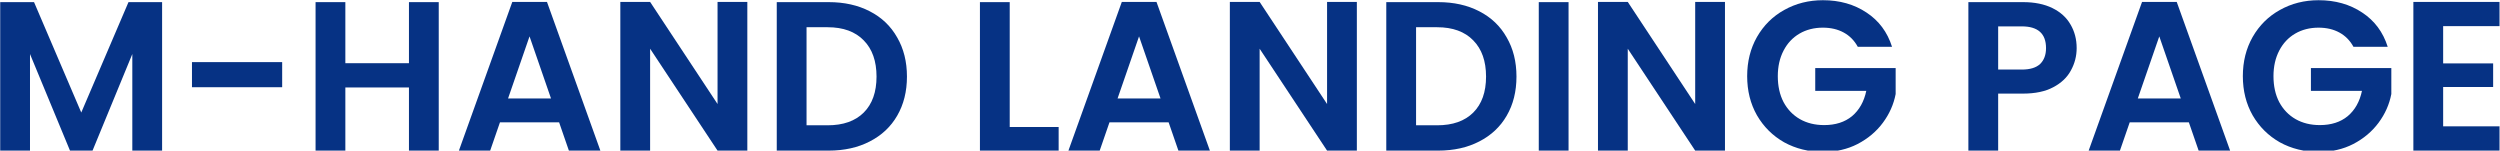
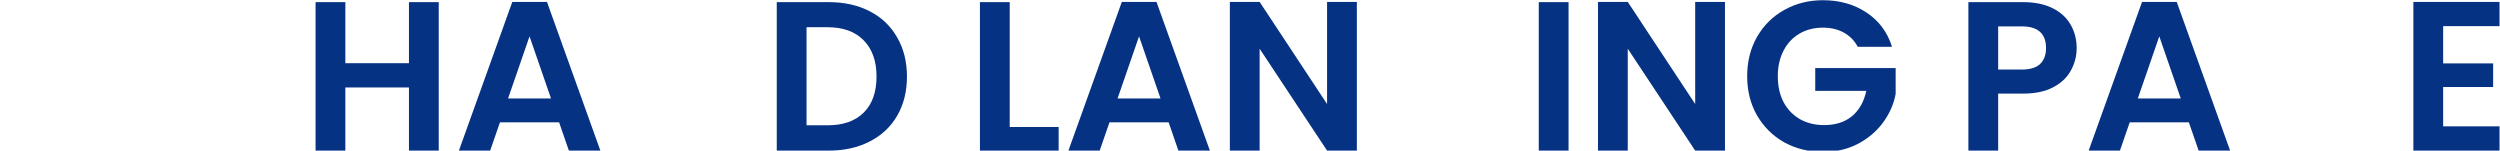
<svg xmlns="http://www.w3.org/2000/svg" width="2938" height="177" viewBox="0 0 2938 177" fill="none">
  <path d="M2871.19 30.75V74.5L2929.94 74.5V102.25L2871.19 102.25V148.5L2937.44 148.5V177L2836.19 177V2.25L2937.44 2.25V30.75L2871.19 30.75Z" fill="#063284" />
-   <path d="M2765.79 55C2761.79 47.667 2756.29 42.083 2749.29 38.25C2742.29 34.417 2734.13 32.5 2724.79 32.5C2714.46 32.5 2705.29 34.833 2697.29 39.5C2689.29 44.167 2683.04 50.833 2678.54 59.5C2674.04 68.167 2671.79 78.167 2671.79 89.5C2671.79 101.167 2674.04 111.333 2678.54 120C2683.21 128.667 2689.63 135.333 2697.79 140C2705.96 144.667 2715.46 147 2726.29 147C2739.63 147 2750.54 143.5 2759.04 136.5C2767.54 129.333 2773.13 119.417 2775.79 106.75L2715.79 106.75V80L2810.29 80V110.5C2807.96 122.667 2802.96 133.917 2795.29 144.25C2787.63 154.583 2777.71 162.917 2765.54 169.25C2753.54 175.417 2740.04 178.5 2725.04 178.5C2708.21 178.5 2692.96 174.75 2679.29 167.25C2665.79 159.583 2655.13 149 2647.29 135.5C2639.63 122 2635.79 106.667 2635.79 89.5C2635.79 72.333 2639.63 57 2647.29 43.5C2655.13 29.833 2665.79 19.25 2679.29 11.75C2692.96 4.083 2708.13 0.25 2724.79 0.25C2744.46 0.25 2761.54 5.083 2776.04 14.75C2790.54 24.25 2800.54 37.667 2806.04 55L2765.79 55Z" fill="#063284" />
  <path d="M2572.34 143.75L2502.84 143.75L2491.34 177H2454.59L2517.34 2.25L2558.09 2.25L2620.84 177H2583.84L2572.34 143.75ZM2562.84 115.75L2537.59 42.75L2512.34 115.75H2562.84Z" fill="#063284" />
  <path d="M2440.49 56.5C2440.49 65.833 2438.24 74.583 2433.74 82.75C2429.4 90.917 2422.49 97.5 2412.99 102.5C2403.65 107.5 2391.82 110 2377.49 110L2348.24 110V177H2313.24V2.5L2377.49 2.5C2390.99 2.5 2402.49 4.833 2411.99 9.5C2421.49 14.167 2428.57 20.583 2433.24 28.75C2438.07 36.917 2440.49 46.167 2440.49 56.5ZM2375.99 81.75C2385.65 81.75 2392.82 79.583 2397.49 75.25C2402.15 70.75 2404.49 64.5 2404.49 56.5C2404.49 39.5 2394.99 31 2375.99 31L2348.24 31V81.75L2375.99 81.75Z" fill="#063284" />
  <path d="M2183.27 55C2179.27 47.667 2173.77 42.083 2166.77 38.25C2159.77 34.417 2151.61 32.5 2142.27 32.5C2131.94 32.5 2122.77 34.833 2114.77 39.5C2106.77 44.167 2100.52 50.833 2096.02 59.5C2091.52 68.167 2089.27 78.167 2089.27 89.5C2089.27 101.167 2091.52 111.333 2096.02 120C2100.69 128.667 2107.11 135.333 2115.27 140C2123.44 144.667 2132.94 147 2143.77 147C2157.11 147 2168.02 143.5 2176.52 136.5C2185.02 129.333 2190.61 119.417 2193.27 106.75L2133.27 106.75V80L2227.77 80V110.5C2225.44 122.667 2220.44 133.917 2212.77 144.25C2205.11 154.583 2195.19 162.917 2183.02 169.25C2171.02 175.417 2157.52 178.5 2142.52 178.5C2125.69 178.5 2110.44 174.75 2096.77 167.25C2083.27 159.583 2072.61 149 2064.77 135.5C2057.11 122 2053.27 106.667 2053.27 89.5C2053.27 72.333 2057.11 57 2064.77 43.5C2072.61 29.833 2083.27 19.25 2096.77 11.75C2110.44 4.083 2125.61 0.25 2142.27 0.25C2161.94 0.25 2179.02 5.083 2193.52 14.75C2208.02 24.25 2218.02 37.667 2223.52 55L2183.27 55Z" fill="#063284" />
  <path d="M2027.19 177H1992.19L1912.94 57.25V177H1877.94V2.25L1912.94 2.25L1992.19 122.25V2.25L2027.19 2.25V177Z" fill="#063284" />
  <path d="M1843.36 2.5V177H1808.36V2.5L1843.36 2.5Z" fill="#063284" />
-   <path d="M1690.16 2.5C1708.49 2.5 1724.57 6.083 1738.41 13.25C1752.41 20.417 1763.16 30.667 1770.66 44C1778.32 57.167 1782.16 72.5 1782.16 90C1782.16 107.5 1778.32 122.833 1770.66 136C1763.16 149 1752.41 159.083 1738.41 166.25C1724.57 173.417 1708.49 177 1690.16 177H1629.16V2.5L1690.16 2.5ZM1688.91 147.25C1707.24 147.25 1721.41 142.25 1731.41 132.25C1741.41 122.25 1746.41 108.167 1746.41 90C1746.41 71.833 1741.41 57.667 1731.41 47.5C1721.41 37.167 1707.24 32 1688.91 32L1664.16 32V147.25H1688.91Z" fill="#063284" />
  <path d="M1594.57 177H1559.57L1480.32 57.25V177H1445.32V2.25L1480.32 2.25L1559.57 122.25V2.25L1594.57 2.25V177Z" fill="#063284" />
  <path d="M1373.36 143.75L1303.86 143.75L1292.36 177H1255.61L1318.36 2.25L1359.11 2.25L1421.86 177H1384.86L1373.36 143.75ZM1363.86 115.75L1338.61 42.75L1313.36 115.75H1363.86Z" fill="#063284" />
  <path d="M1186.62 149.25L1244.12 149.25V177L1151.62 177V2.5L1186.62 2.5V149.25Z" fill="#063284" />
  <path d="M973.848 2.5C992.181 2.5 1008.26 6.083 1022.1 13.25C1036.1 20.417 1046.85 30.667 1054.35 44C1062.01 57.167 1065.85 72.5 1065.85 90C1065.85 107.5 1062.01 122.833 1054.35 136C1046.85 149 1036.1 159.083 1022.1 166.25C1008.26 173.417 992.181 177 973.848 177H912.848V2.5L973.848 2.5ZM972.598 147.25C990.931 147.25 1005.1 142.25 1015.1 132.25C1025.1 122.25 1030.1 108.167 1030.1 90C1030.1 71.833 1025.1 57.667 1015.1 47.5C1005.1 37.167 990.931 32 972.598 32L947.848 32V147.25H972.598Z" fill="#063284" />
-   <path d="M878.26 177H843.26L764.01 57.25V177H729.01V2.25L764.01 2.25L843.26 122.25V2.25L878.26 2.25V177Z" fill="#063284" />
  <path d="M657.055 143.75L587.555 143.75L576.055 177H539.305L602.055 2.25L642.805 2.25L705.555 177H668.555L657.055 143.75ZM647.555 115.75L622.305 42.75L597.055 115.75H647.555Z" fill="#063284" />
  <path d="M515.605 2.5V177H480.605V102.75L405.855 102.75V177H370.855V2.5L405.855 2.5V74.25L480.605 74.25V2.5L515.605 2.5Z" fill="#063284" />
-   <path d="M331.604 73V102.5L225.604 102.5V73L331.604 73Z" fill="#063284" />
-   <path d="M190.5 2.5L190.5 177H155.5L155.5 63.5L108.75 177L82.25 177L35.25 63.5L35.25 177H0.25L0.25 2.5L40 2.5L95.5 132.25L151 2.5L190.5 2.5Z" fill="#063284" />
</svg>